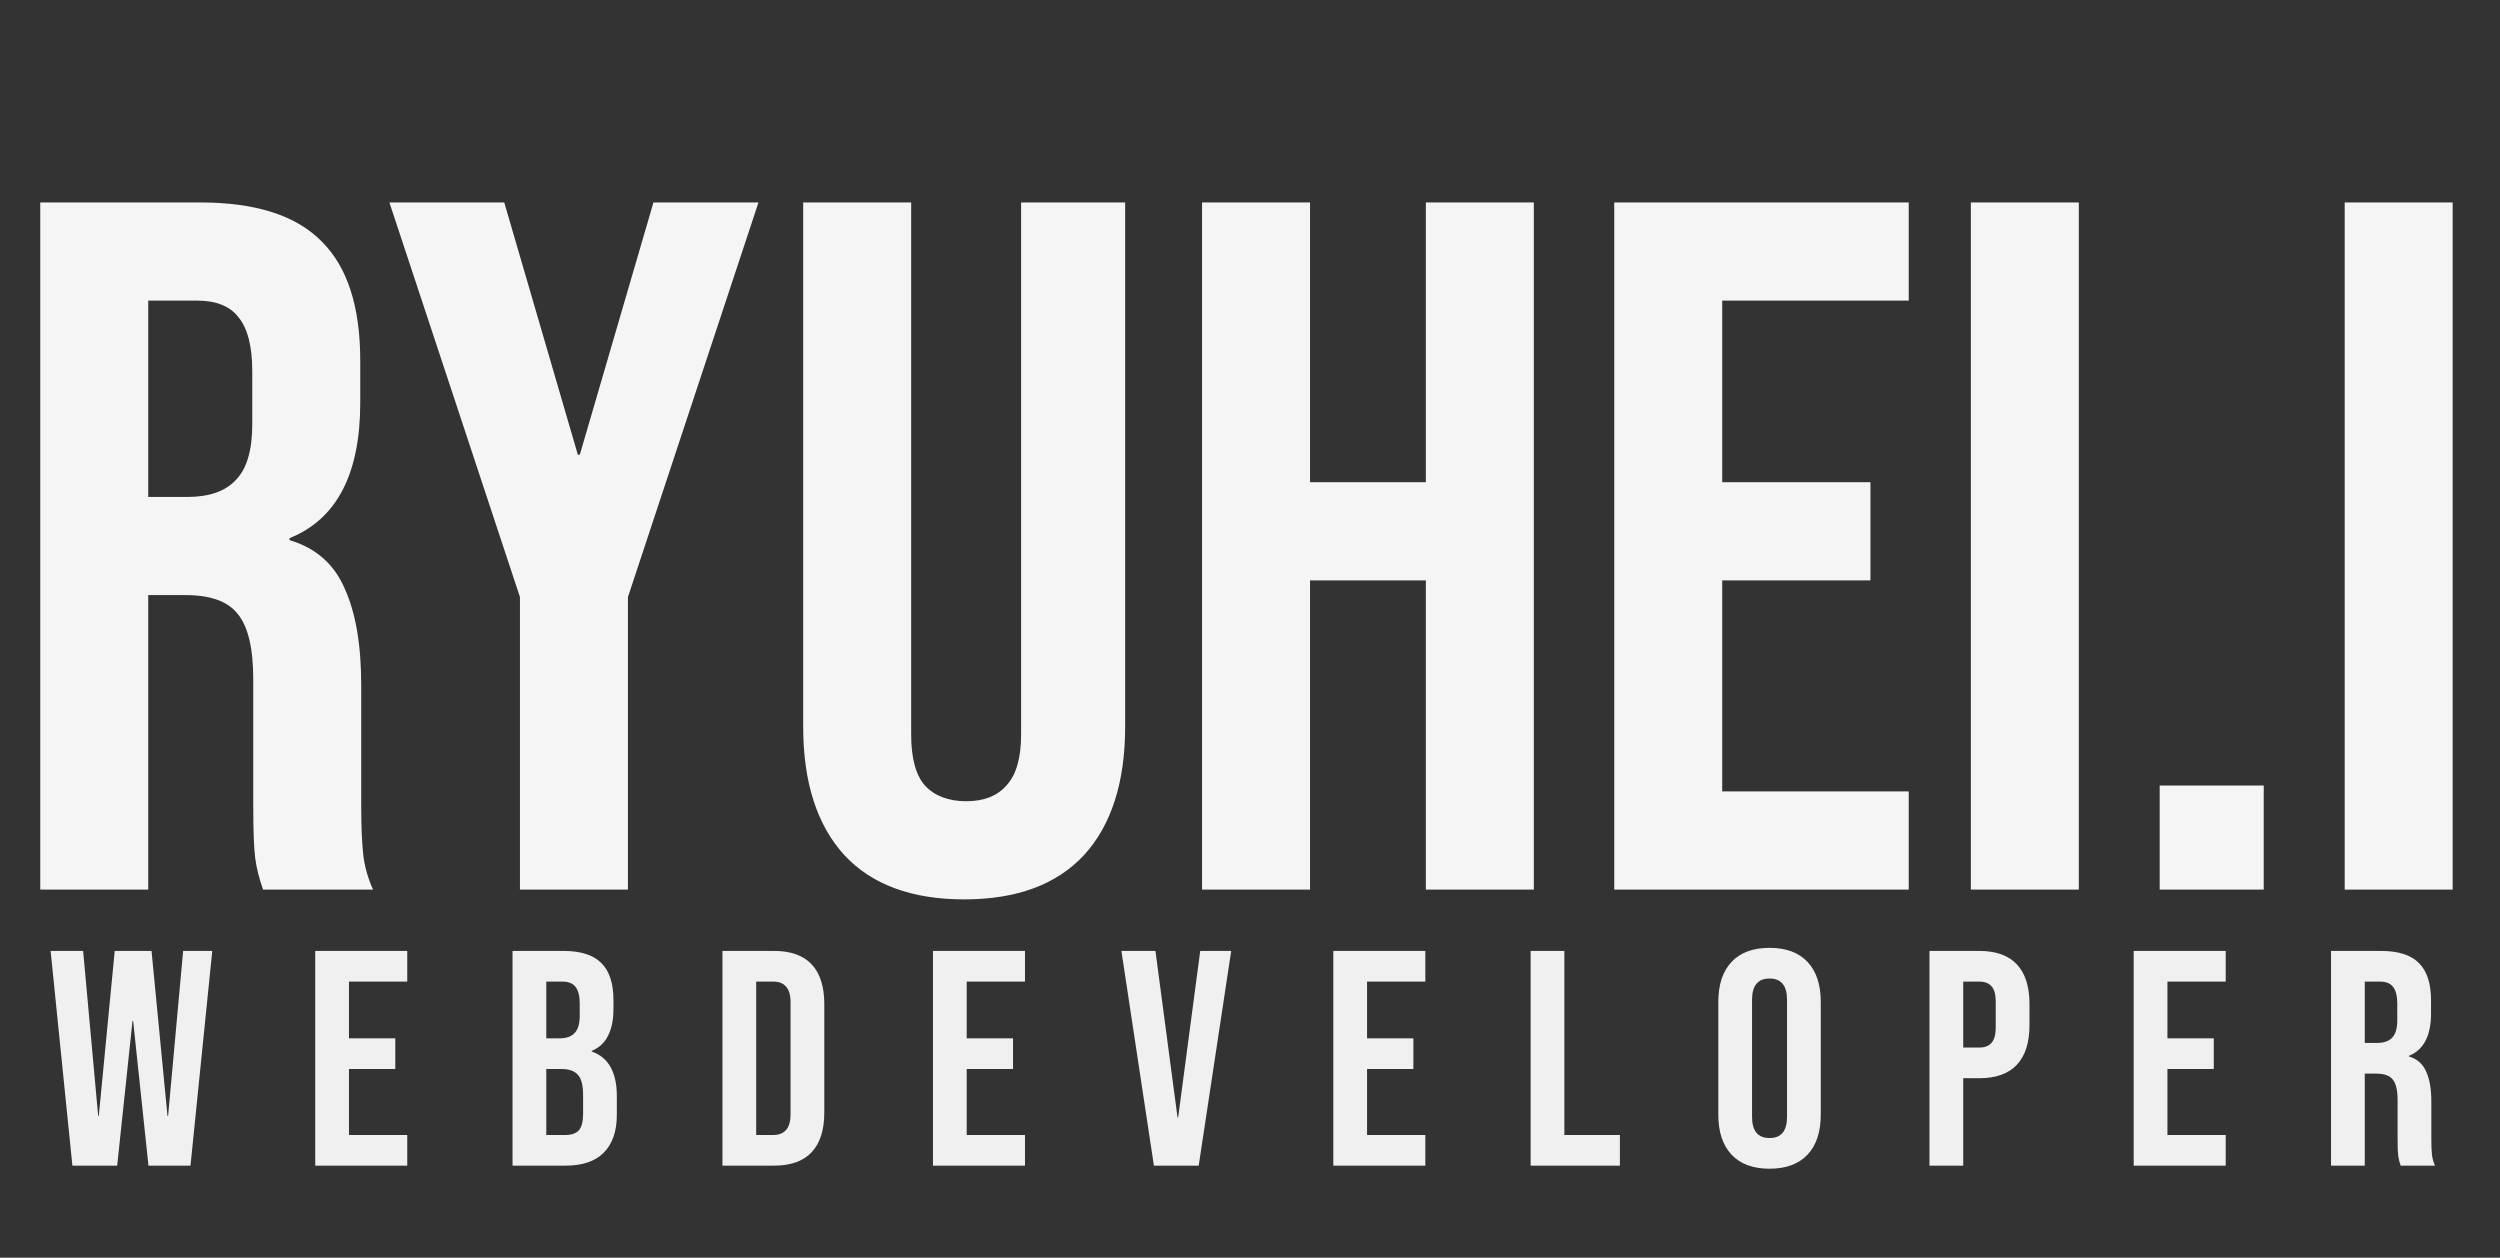
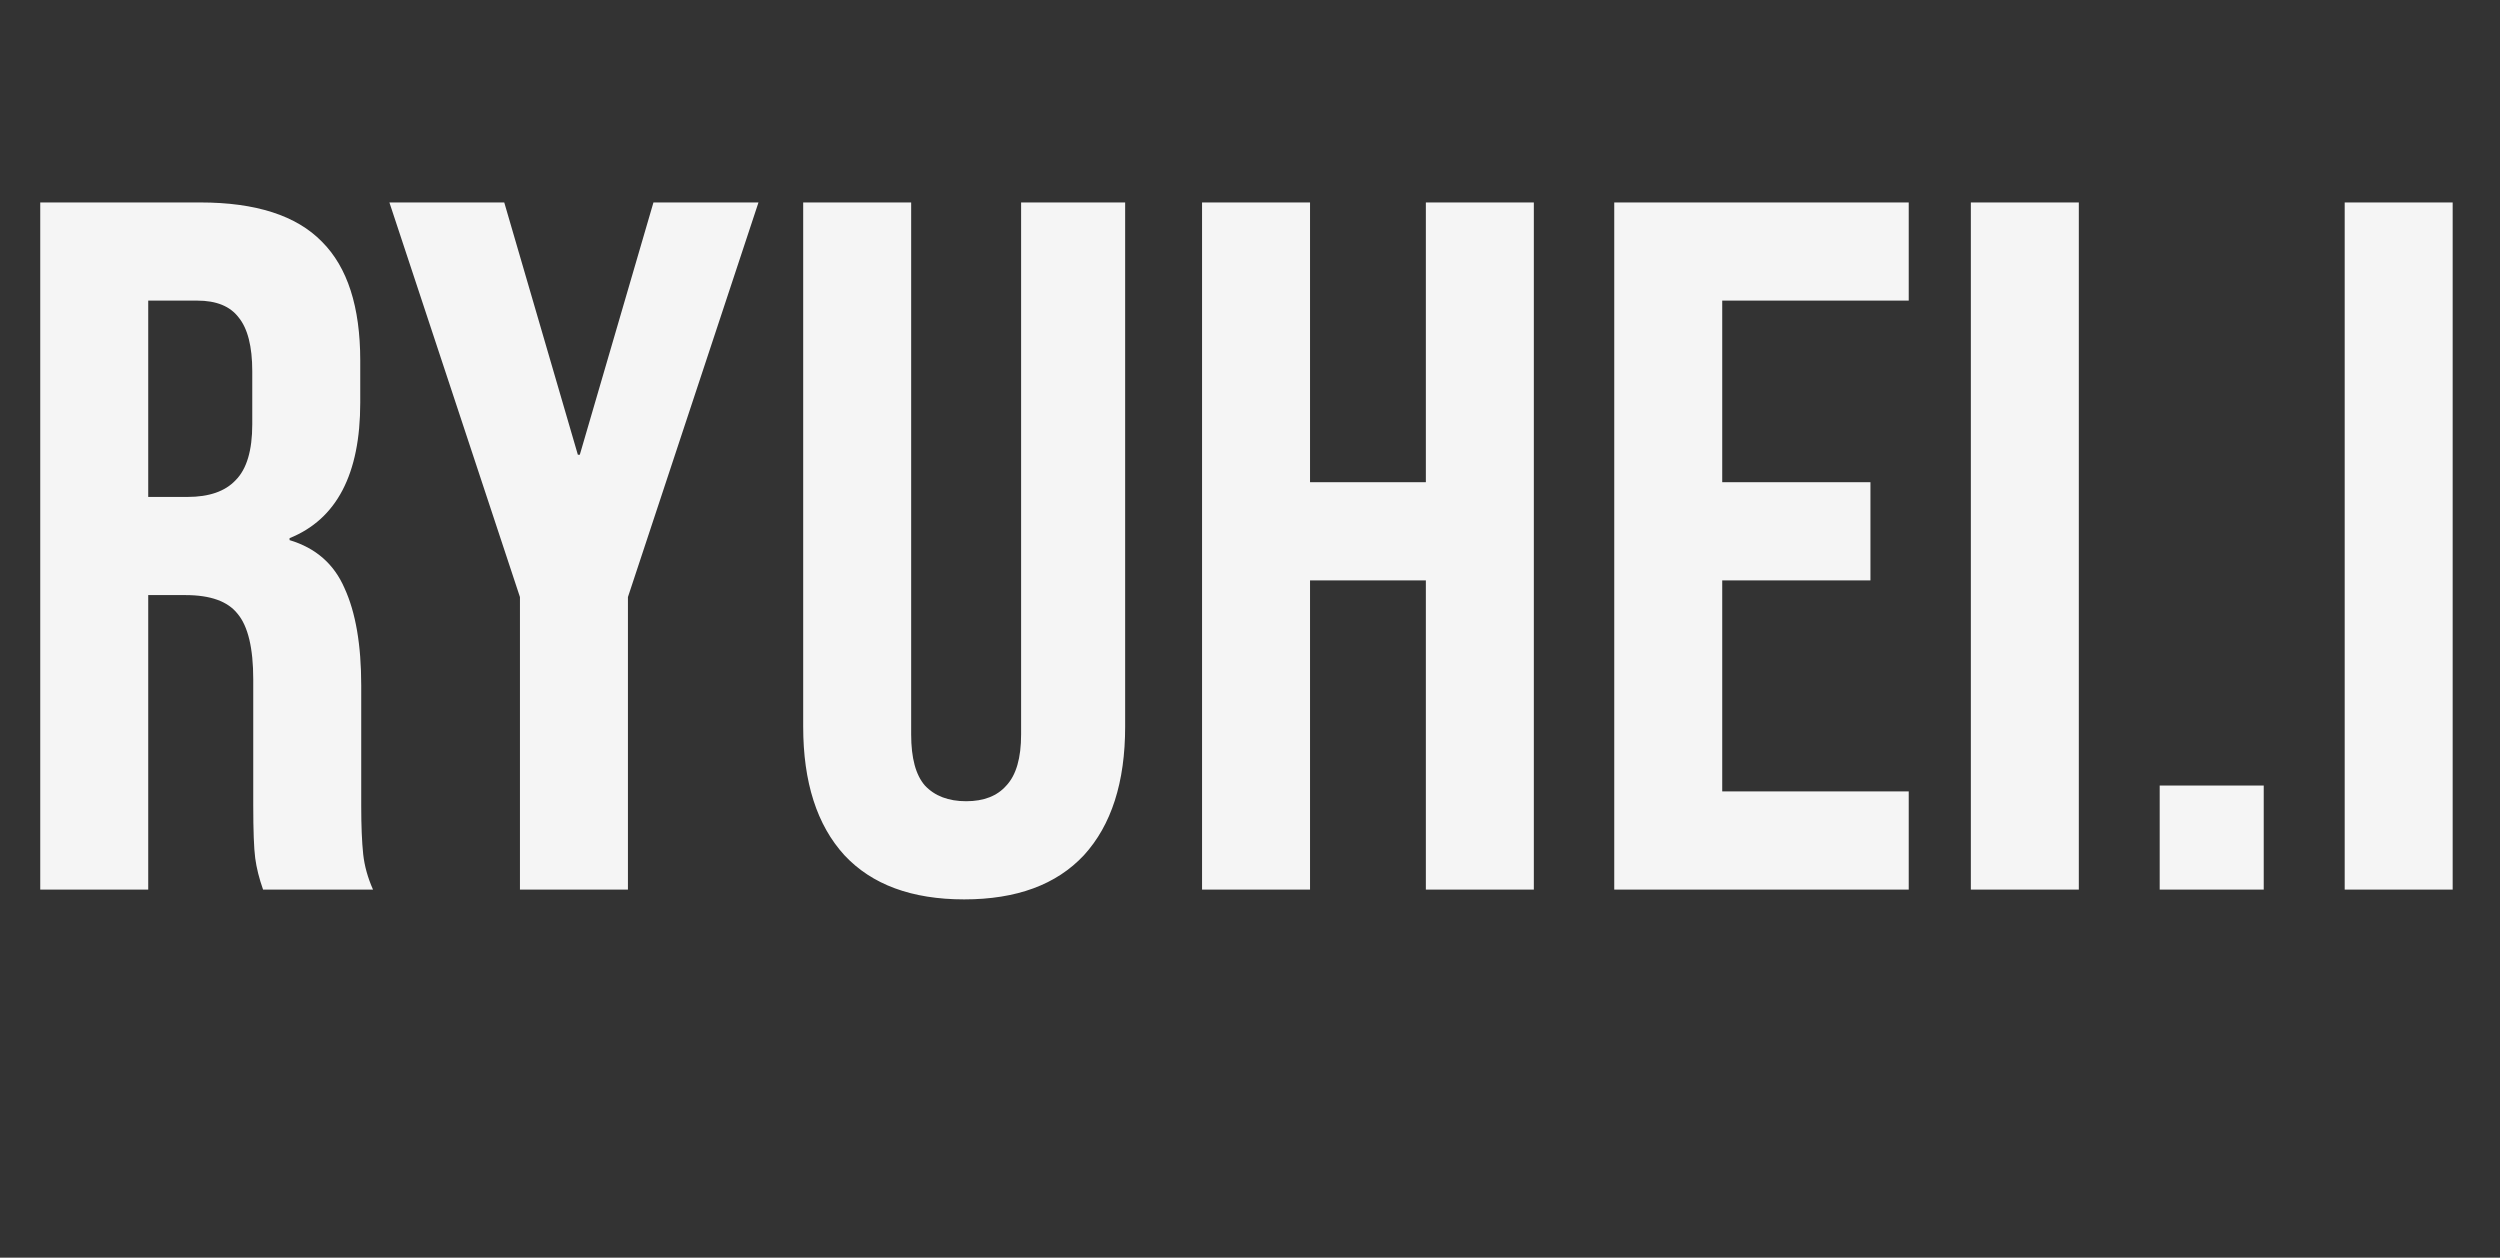
<svg xmlns="http://www.w3.org/2000/svg" width="163" height="82" viewBox="0 0 163 82" fill="none">
  <rect x="0" y="0" width="163" height="82" fill="#333333" stroke="none" />
  <path d="M2.624 13.2H13.056C16.683 13.2 19.328 14.053 20.992 15.76C22.656 17.424 23.488 20.005 23.488 23.504V26.256C23.488 30.907 21.952 33.851 18.88 35.088V35.216C20.587 35.728 21.781 36.773 22.464 38.352C23.189 39.931 23.552 42.043 23.552 44.688V52.56C23.552 53.84 23.595 54.885 23.68 55.696C23.765 56.464 23.979 57.232 24.32 58H17.152C16.896 57.275 16.725 56.592 16.64 55.952C16.555 55.312 16.512 54.16 16.512 52.496V44.304C16.512 42.256 16.171 40.827 15.488 40.016C14.848 39.205 13.717 38.8 12.096 38.8H9.664V58H2.624V13.2ZM12.224 32.4C13.632 32.4 14.677 32.037 15.36 31.312C16.085 30.587 16.448 29.371 16.448 27.664V24.208C16.448 22.587 16.149 21.413 15.552 20.688C14.997 19.963 14.101 19.6 12.864 19.6H9.664V32.4H12.224ZM33.901 38.928L25.389 13.2H32.877L37.676 29.648H37.804L42.605 13.2H49.453L40.941 38.928V58H33.901V38.928ZM62.864 58.64C59.451 58.64 56.848 57.68 55.056 55.76C53.264 53.797 52.368 51.003 52.368 47.376V13.2H59.408V47.888C59.408 49.424 59.707 50.533 60.304 51.216C60.944 51.899 61.84 52.24 62.992 52.24C64.144 52.24 65.019 51.899 65.616 51.216C66.256 50.533 66.576 49.424 66.576 47.888V13.2H73.36V47.376C73.36 51.003 72.464 53.797 70.672 55.76C68.88 57.68 66.277 58.64 62.864 58.64ZM78.374 13.2H85.414V31.44H92.966V13.2H100.006V58H92.966V37.84H85.414V58H78.374V13.2ZM105.249 13.2H124.449V19.6H112.289V31.44H121.953V37.84H112.289V51.6H124.449V58H105.249V13.2ZM128.499 13.2H135.539V58H128.499V13.2ZM140.812 51.216H147.595V58H140.812V51.216ZM152.874 13.2H159.914V58H152.874V13.2Z" fill="#F5F5F5" />
-   <path d="M3.3 62H5.42L6.4 72.76H6.44L7.48 62H9.88L10.92 72.76H10.96L11.94 62H13.84L12.42 76H9.68L8.68 66.56H8.64L7.64 76H4.72L3.3 62ZM20.553 62H26.553V64H22.753V67.7H25.773V69.7H22.753V74H26.553V76H20.553V62ZM33.418 62H36.738C37.872 62 38.698 62.267 39.218 62.8C39.738 63.32 39.998 64.127 39.998 65.22V65.78C39.998 66.5 39.878 67.087 39.638 67.54C39.412 67.993 39.058 68.32 38.578 68.52V68.56C39.672 68.933 40.218 69.907 40.218 71.48V72.68C40.218 73.76 39.932 74.587 39.358 75.16C38.798 75.72 37.972 76 36.878 76H33.418V62ZM36.478 67.7C36.918 67.7 37.245 67.587 37.458 67.36C37.685 67.133 37.798 66.753 37.798 66.22V65.44C37.798 64.933 37.705 64.567 37.518 64.34C37.345 64.113 37.065 64 36.678 64H35.618V67.7H36.478ZM36.878 74C37.265 74 37.552 73.9 37.738 73.7C37.925 73.487 38.018 73.127 38.018 72.62V71.4C38.018 70.76 37.905 70.32 37.678 70.08C37.465 69.827 37.105 69.7 36.598 69.7H35.618V74H36.878ZM47.104 62H50.464C51.558 62 52.378 62.293 52.924 62.88C53.471 63.467 53.744 64.327 53.744 65.46V72.54C53.744 73.673 53.471 74.533 52.924 75.12C52.378 75.707 51.558 76 50.464 76H47.104V62ZM50.424 74C50.784 74 51.058 73.893 51.244 73.68C51.444 73.467 51.544 73.12 51.544 72.64V65.36C51.544 64.88 51.444 64.533 51.244 64.32C51.058 64.107 50.784 64 50.424 64H49.304V74H50.424ZM60.829 62H66.829V64H63.029V67.7H66.049V69.7H63.029V74H66.829V76H60.829V62ZM73.115 62H75.335L76.775 72.86H76.815L78.255 62H80.275L78.155 76H75.235L73.115 62ZM86.932 62H92.932V64H89.132V67.7H92.152V69.7H89.132V74H92.932V76H86.932V62ZM99.797 62H101.997V74H105.617V76H99.797V62ZM115.374 76.2C114.294 76.2 113.468 75.893 112.894 75.28C112.321 74.667 112.034 73.8 112.034 72.68V65.32C112.034 64.2 112.321 63.333 112.894 62.72C113.468 62.107 114.294 61.8 115.374 61.8C116.454 61.8 117.281 62.107 117.854 62.72C118.428 63.333 118.714 64.2 118.714 65.32V72.68C118.714 73.8 118.428 74.667 117.854 75.28C117.281 75.893 116.454 76.2 115.374 76.2ZM115.374 74.2C116.134 74.2 116.514 73.74 116.514 72.82V65.18C116.514 64.26 116.134 63.8 115.374 63.8C114.614 63.8 114.234 64.26 114.234 65.18V72.82C114.234 73.74 114.614 74.2 115.374 74.2ZM125.802 62H129.042C130.135 62 130.955 62.293 131.502 62.88C132.049 63.467 132.322 64.327 132.322 65.46V66.84C132.322 67.973 132.049 68.833 131.502 69.42C130.955 70.007 130.135 70.3 129.042 70.3H128.002V76H125.802V62ZM129.042 68.3C129.402 68.3 129.669 68.2 129.842 68C130.029 67.8 130.122 67.46 130.122 66.98V65.32C130.122 64.84 130.029 64.5 129.842 64.3C129.669 64.1 129.402 64 129.042 64H128.002V68.3H129.042ZM139.117 62H145.117V64H141.317V67.7H144.337V69.7H141.317V74H145.117V76H139.117V62ZM151.983 62H155.243C156.376 62 157.203 62.267 157.723 62.8C158.243 63.32 158.503 64.127 158.503 65.22V66.08C158.503 67.533 158.023 68.453 157.063 68.84V68.88C157.596 69.04 157.969 69.367 158.183 69.86C158.409 70.353 158.523 71.013 158.523 71.84V74.3C158.523 74.7 158.536 75.027 158.563 75.28C158.589 75.52 158.656 75.76 158.763 76H156.523C156.443 75.773 156.389 75.56 156.363 75.36C156.336 75.16 156.323 74.8 156.323 74.28V71.72C156.323 71.08 156.216 70.633 156.003 70.38C155.803 70.127 155.449 70 154.943 70H154.183V76H151.983V62ZM154.983 68C155.423 68 155.749 67.887 155.963 67.66C156.189 67.433 156.303 67.053 156.303 66.52V65.44C156.303 64.933 156.209 64.567 156.023 64.34C155.849 64.113 155.569 64 155.183 64H154.183V68H154.983Z" fill="#F0F0F0" />
</svg>